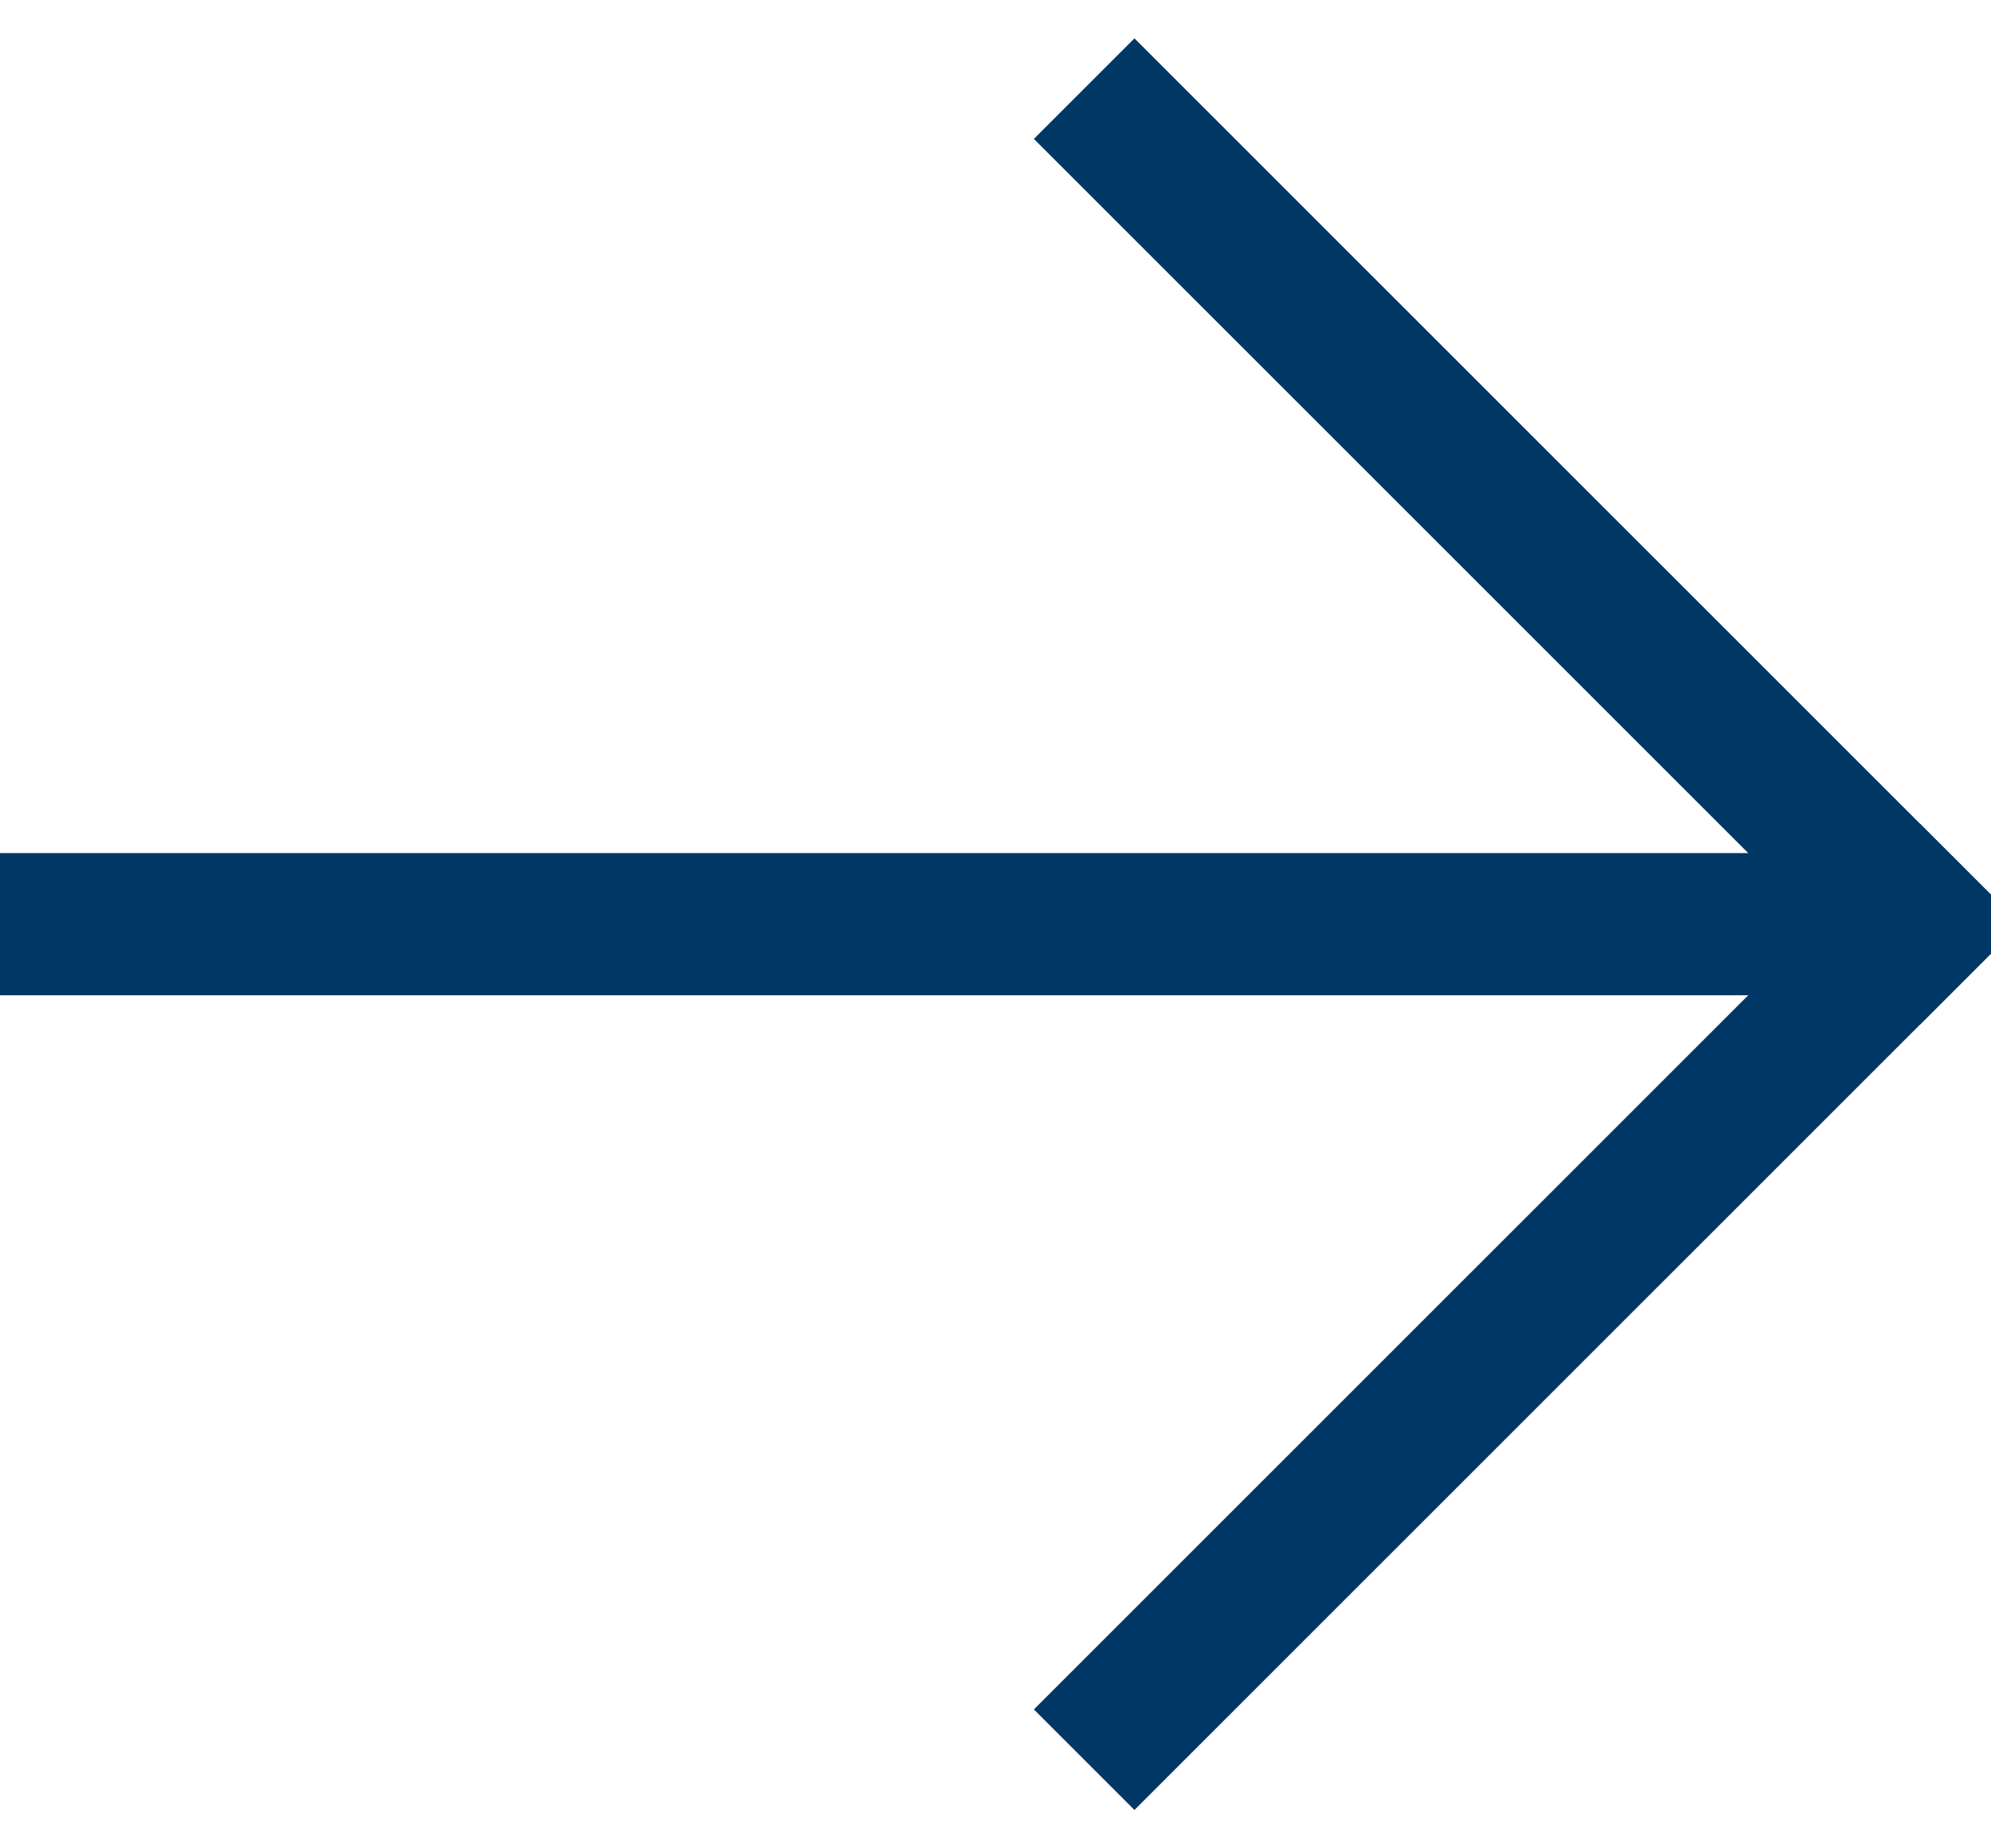
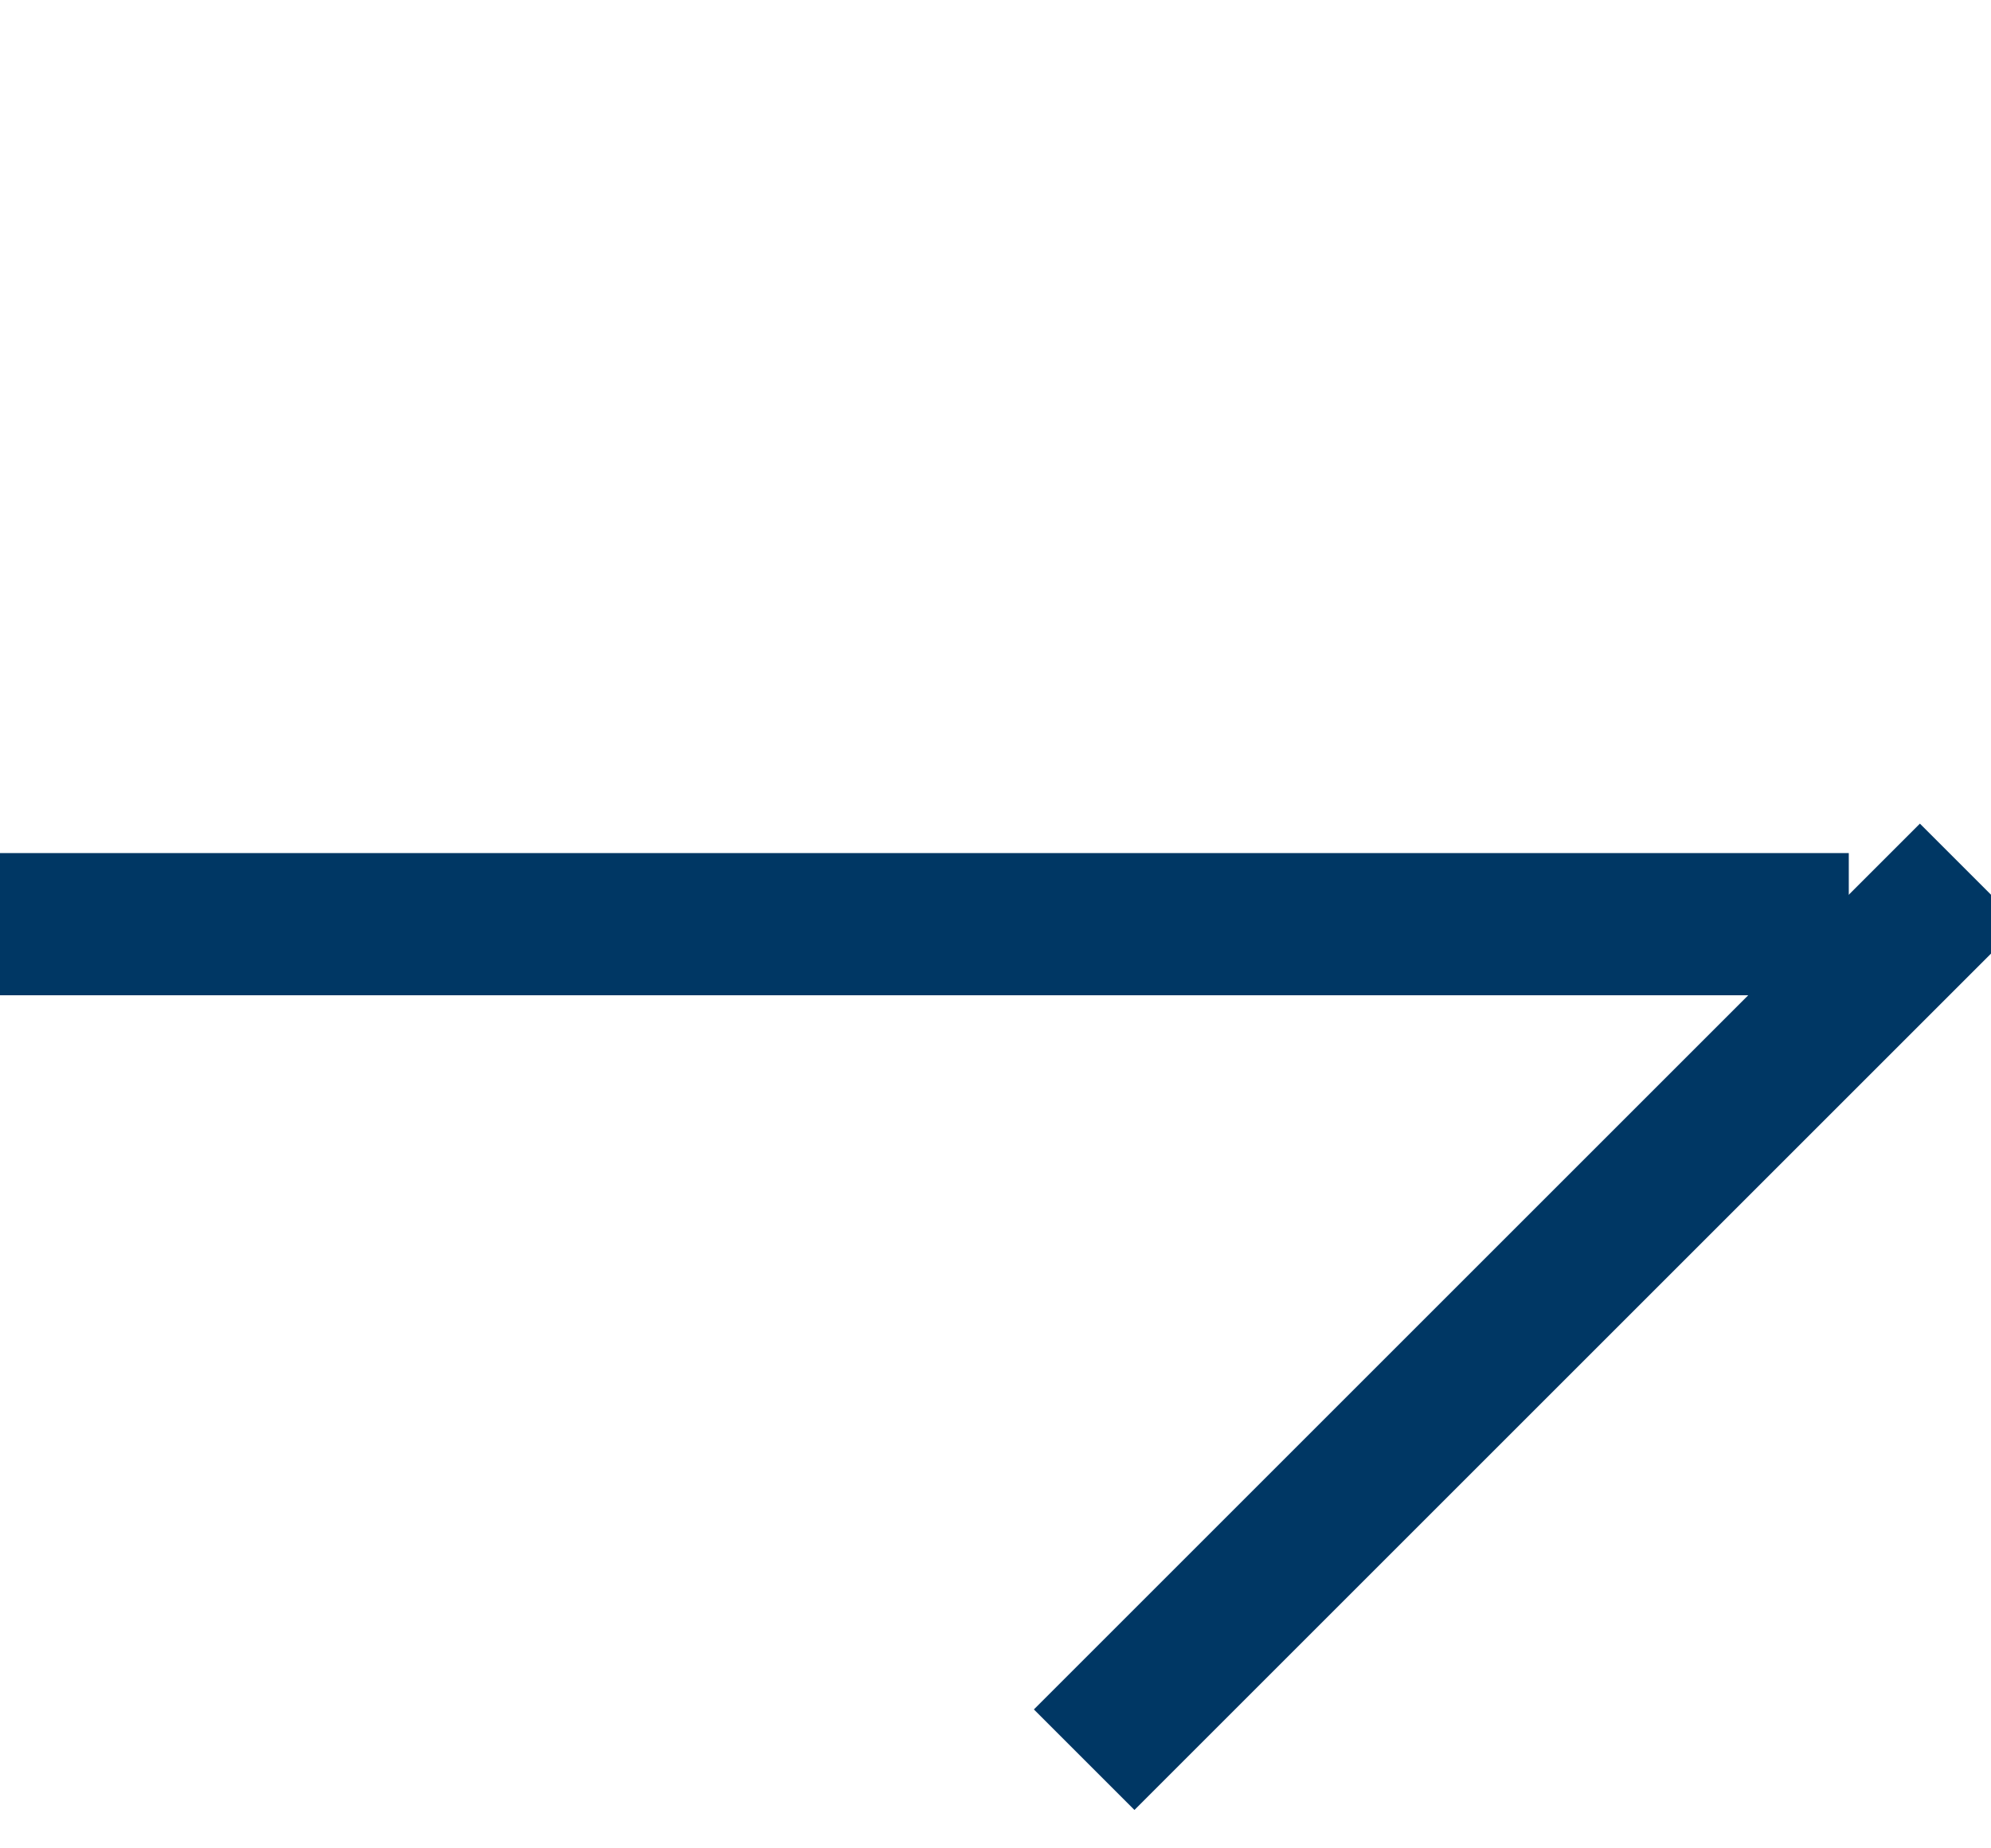
<svg xmlns="http://www.w3.org/2000/svg" width="14px" height="13px" viewBox="0 0 14 13" version="1.1">
  <title>freccia</title>
  <desc>Created with Sketch.</desc>
  <g id="Landing-Page" stroke="none" stroke-width="1" fill="none" fill-rule="evenodd" stroke-linecap="square">
    <g id="landingLoyolaLLMM_thankYou" transform="translate(-941, -519)" stroke="#003764">
      <g id="freccia" transform="translate(948, 525.5) scale(-1, -1) translate(-948, -525.5) translate(941, 519)">
        <path d="M1.5,6.5 L13.5,6.5" id="Line" />
        <path d="M0.5,6.5 L6.023,0.977" id="Line" />
-         <path d="M0.5,12.5 L6.023,6.977" id="Line" transform="translate(3.5, 9.5) scale(1, -1) translate(-3.5, -9.5) " />
      </g>
    </g>
  </g>
</svg>